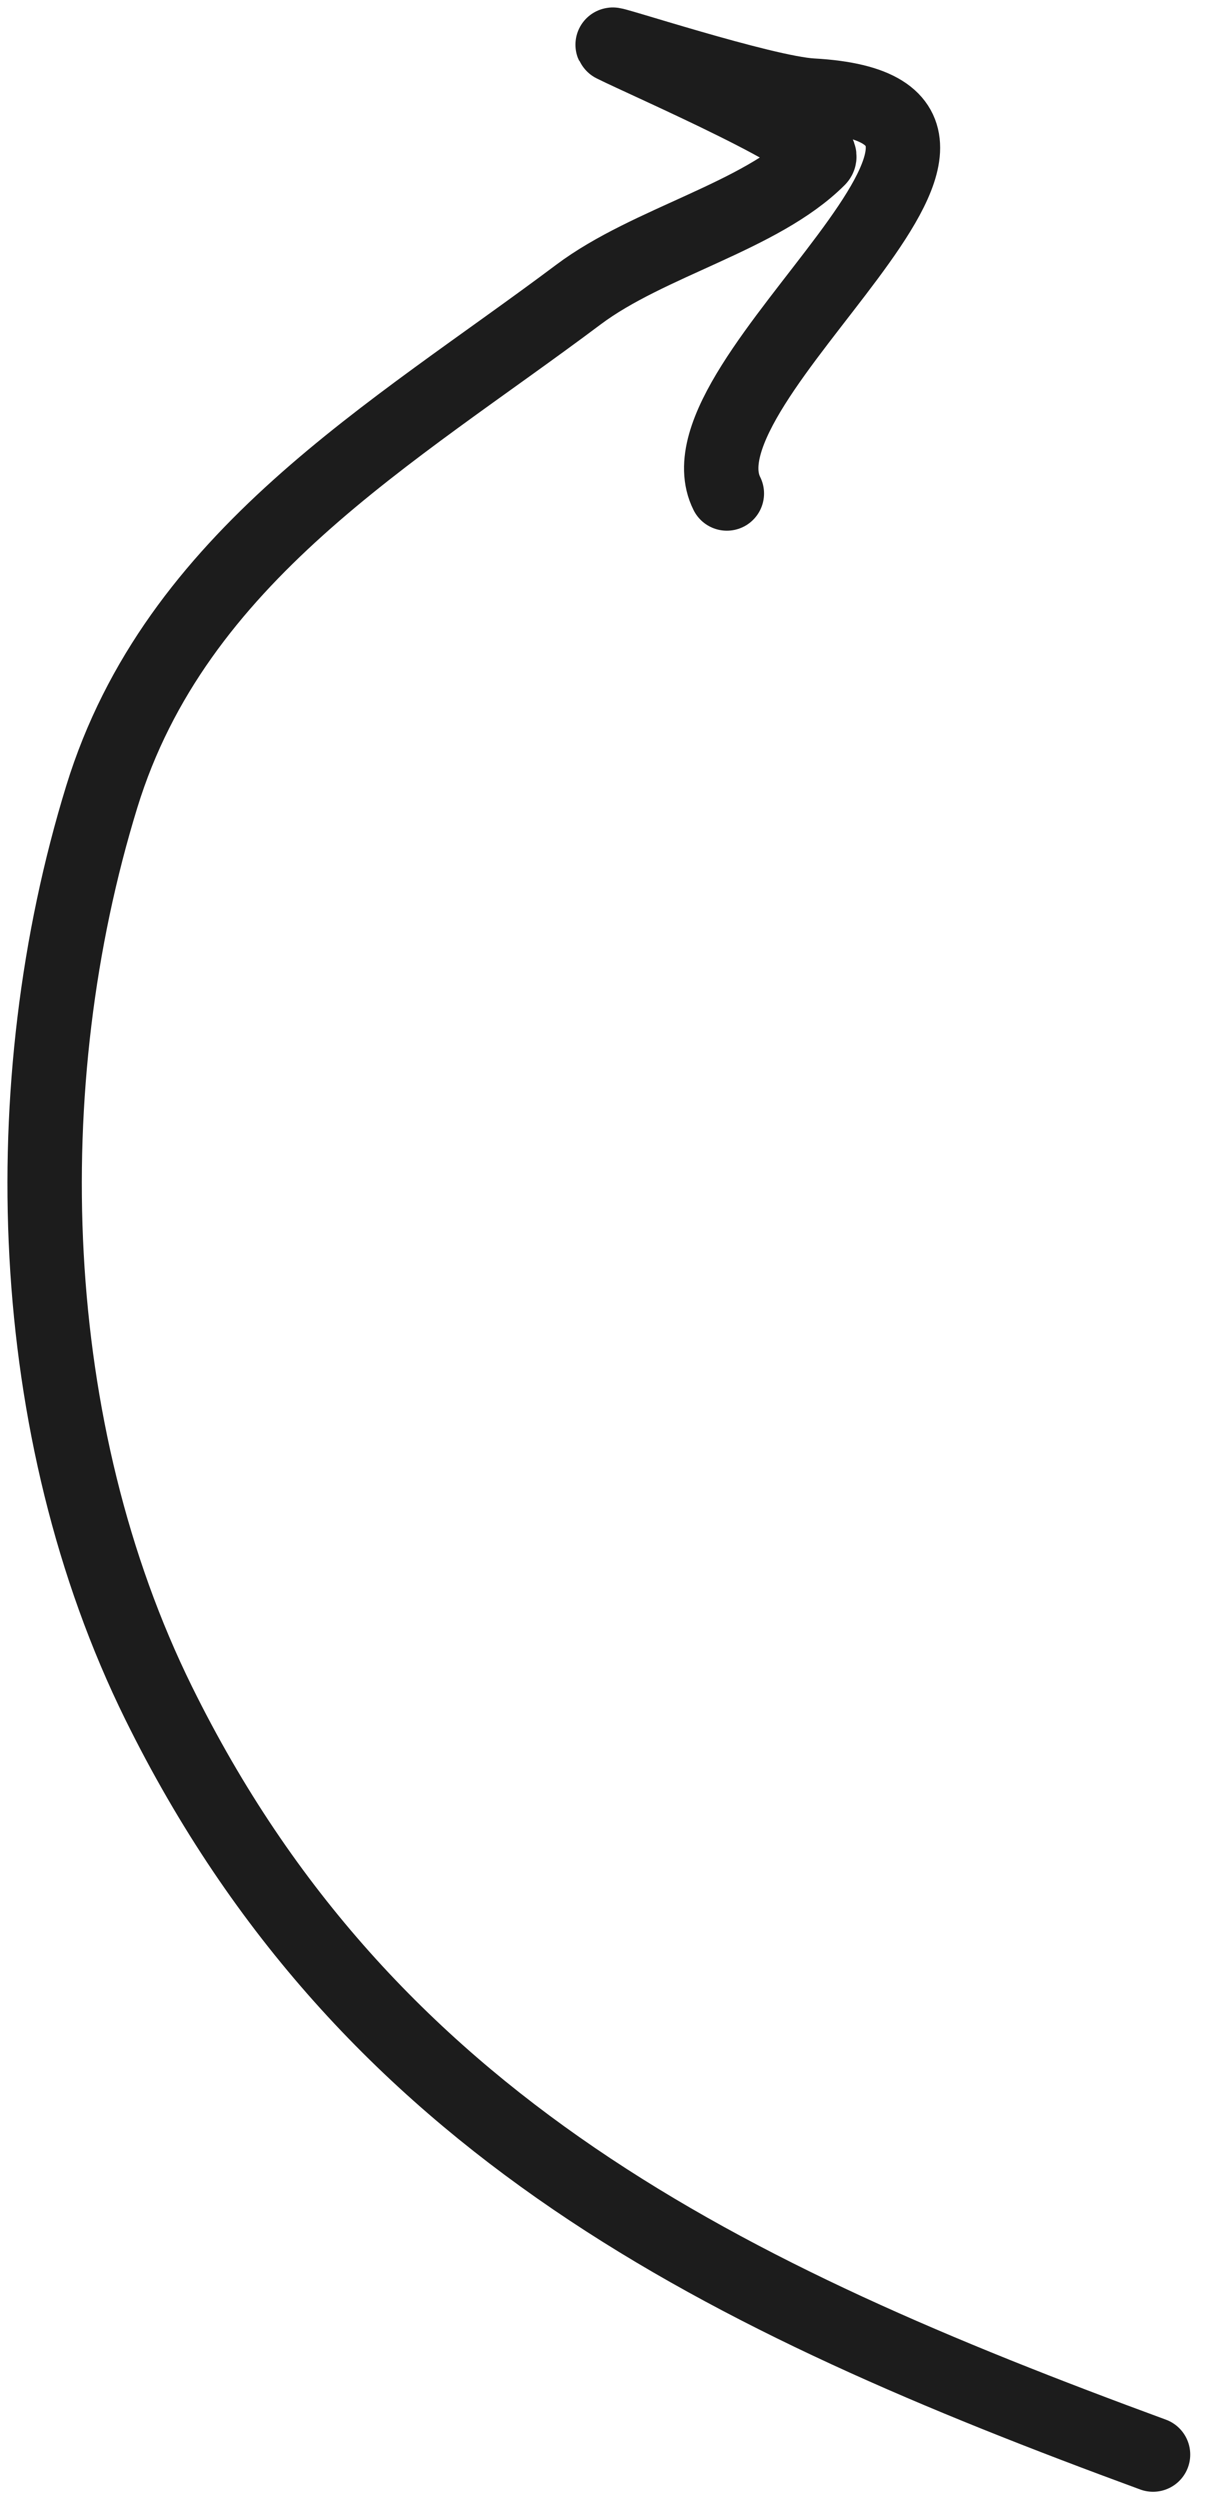
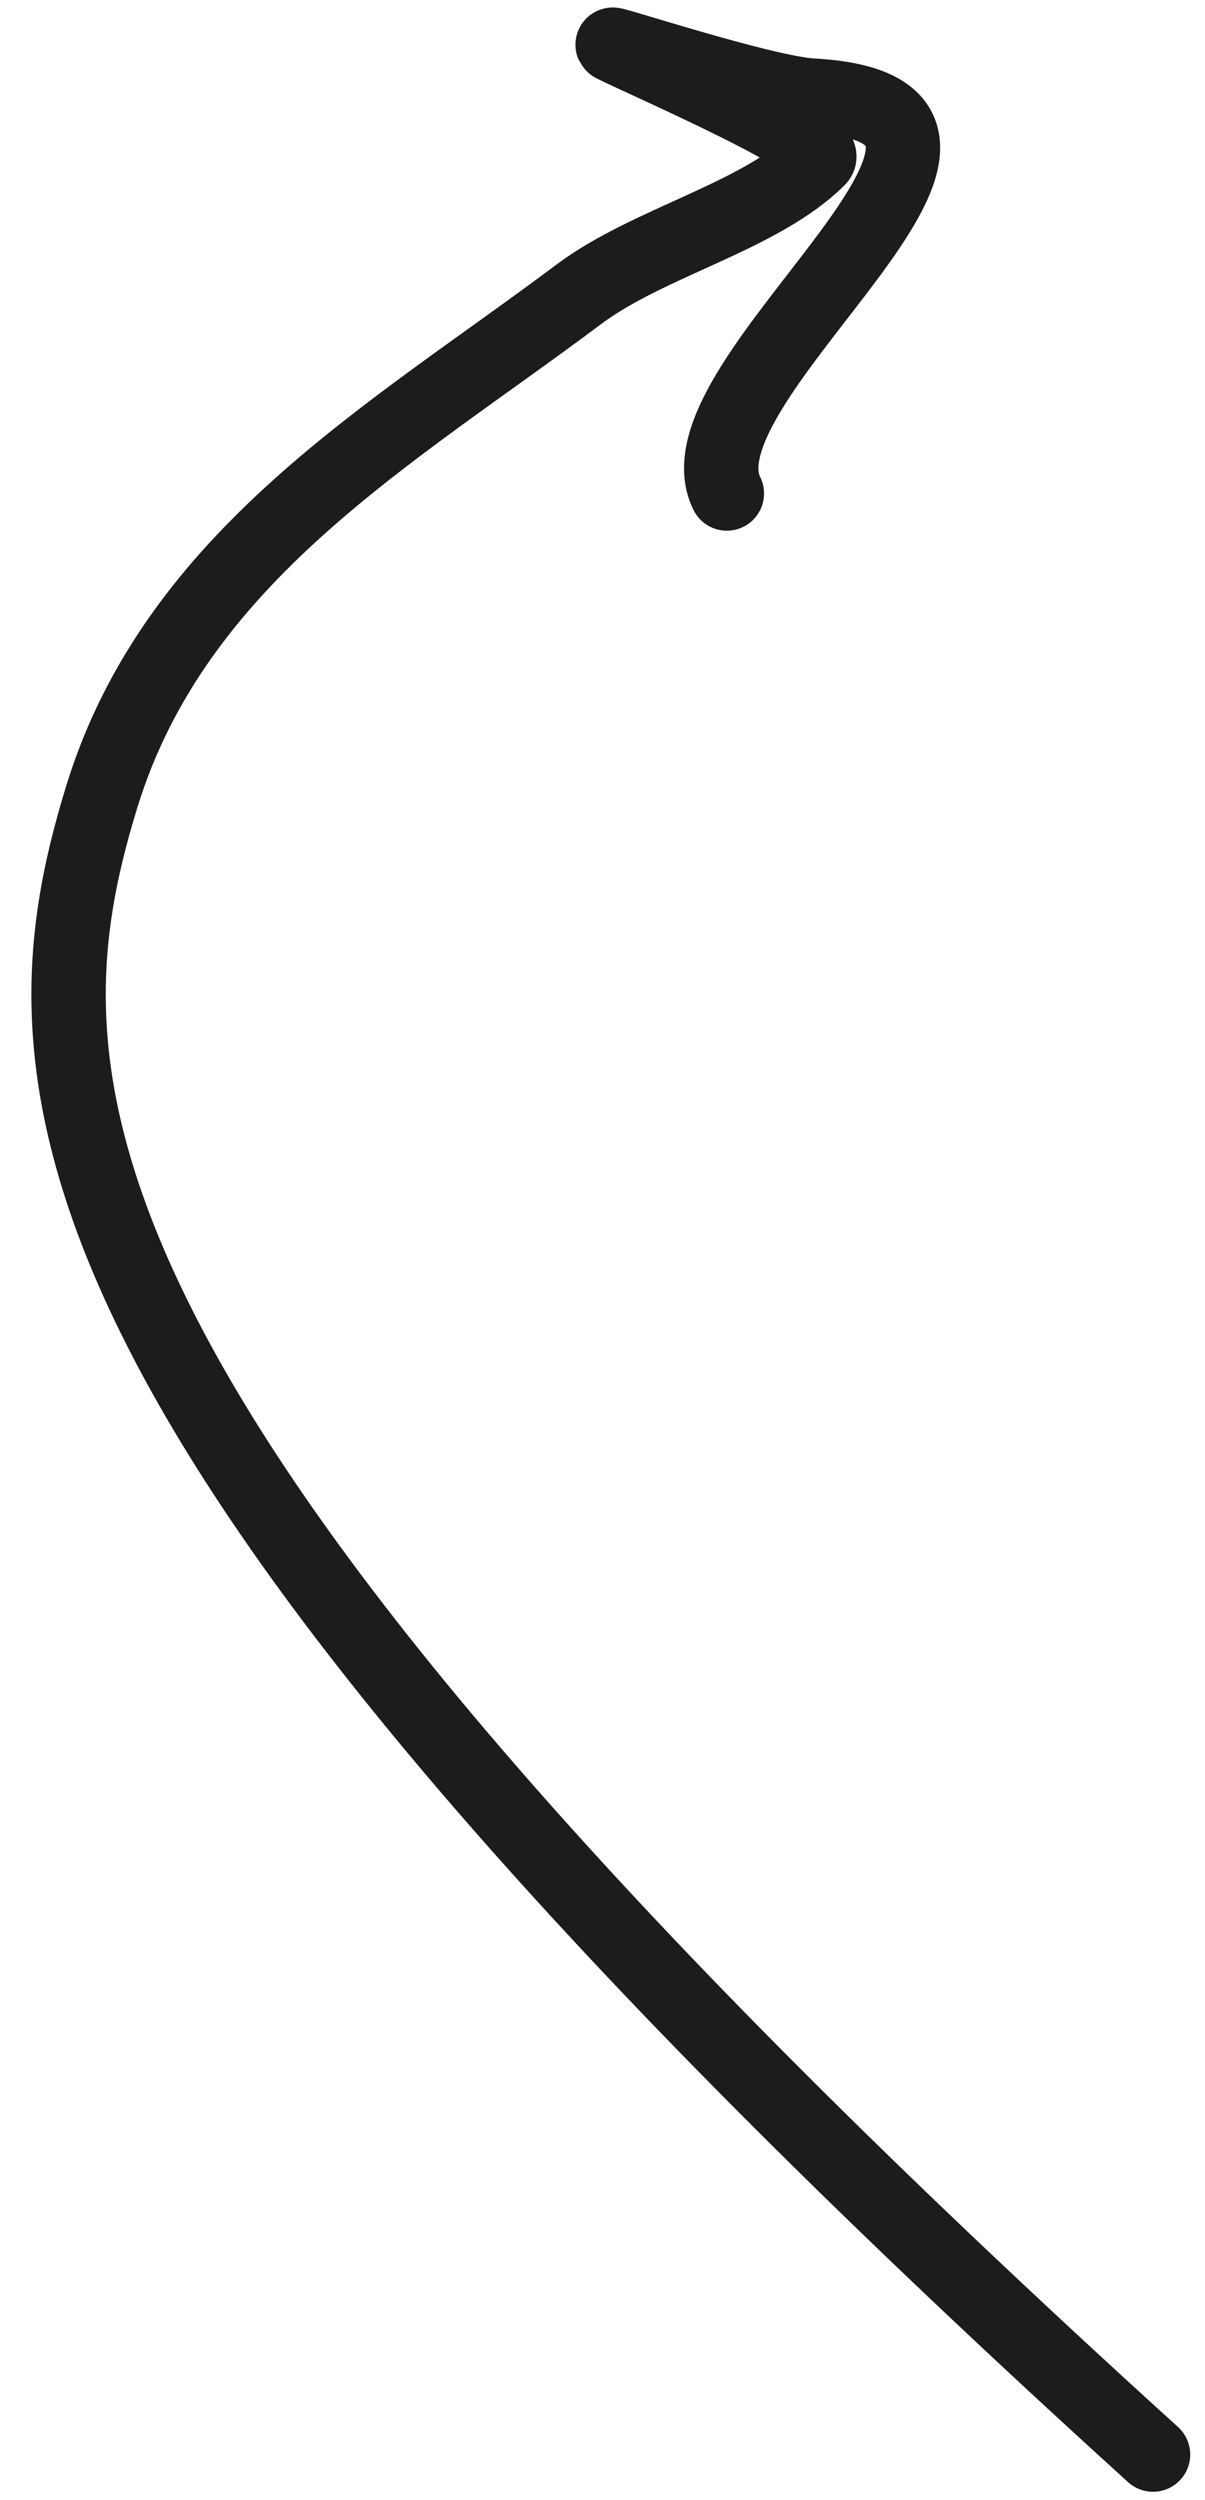
<svg xmlns="http://www.w3.org/2000/svg" width="81" height="168" viewBox="0 0 81 168" fill="none">
-   <path d="M77.507 164.941C48.808 154.393 24.688 142.877 10.662 114.436C1.625 96.11 0.888 72.885 6.843 53.533C11.824 37.344 26.4 29.157 38.886 19.793C43.607 16.251 51.12 14.56 55.013 10.668C56.072 9.61 43.557 4.198 41.22 3.029C40.451 2.644 51.304 6.242 54.589 6.424C72.48 7.418 44.988 25.42 48.859 33.162" stroke="#1C1C1C" stroke-width="5" stroke-linecap="round" />
+   <path d="M77.507 164.941C1.625 96.11 0.888 72.885 6.843 53.533C11.824 37.344 26.4 29.157 38.886 19.793C43.607 16.251 51.12 14.56 55.013 10.668C56.072 9.61 43.557 4.198 41.22 3.029C40.451 2.644 51.304 6.242 54.589 6.424C72.48 7.418 44.988 25.42 48.859 33.162" stroke="#1C1C1C" stroke-width="5" stroke-linecap="round" />
</svg>